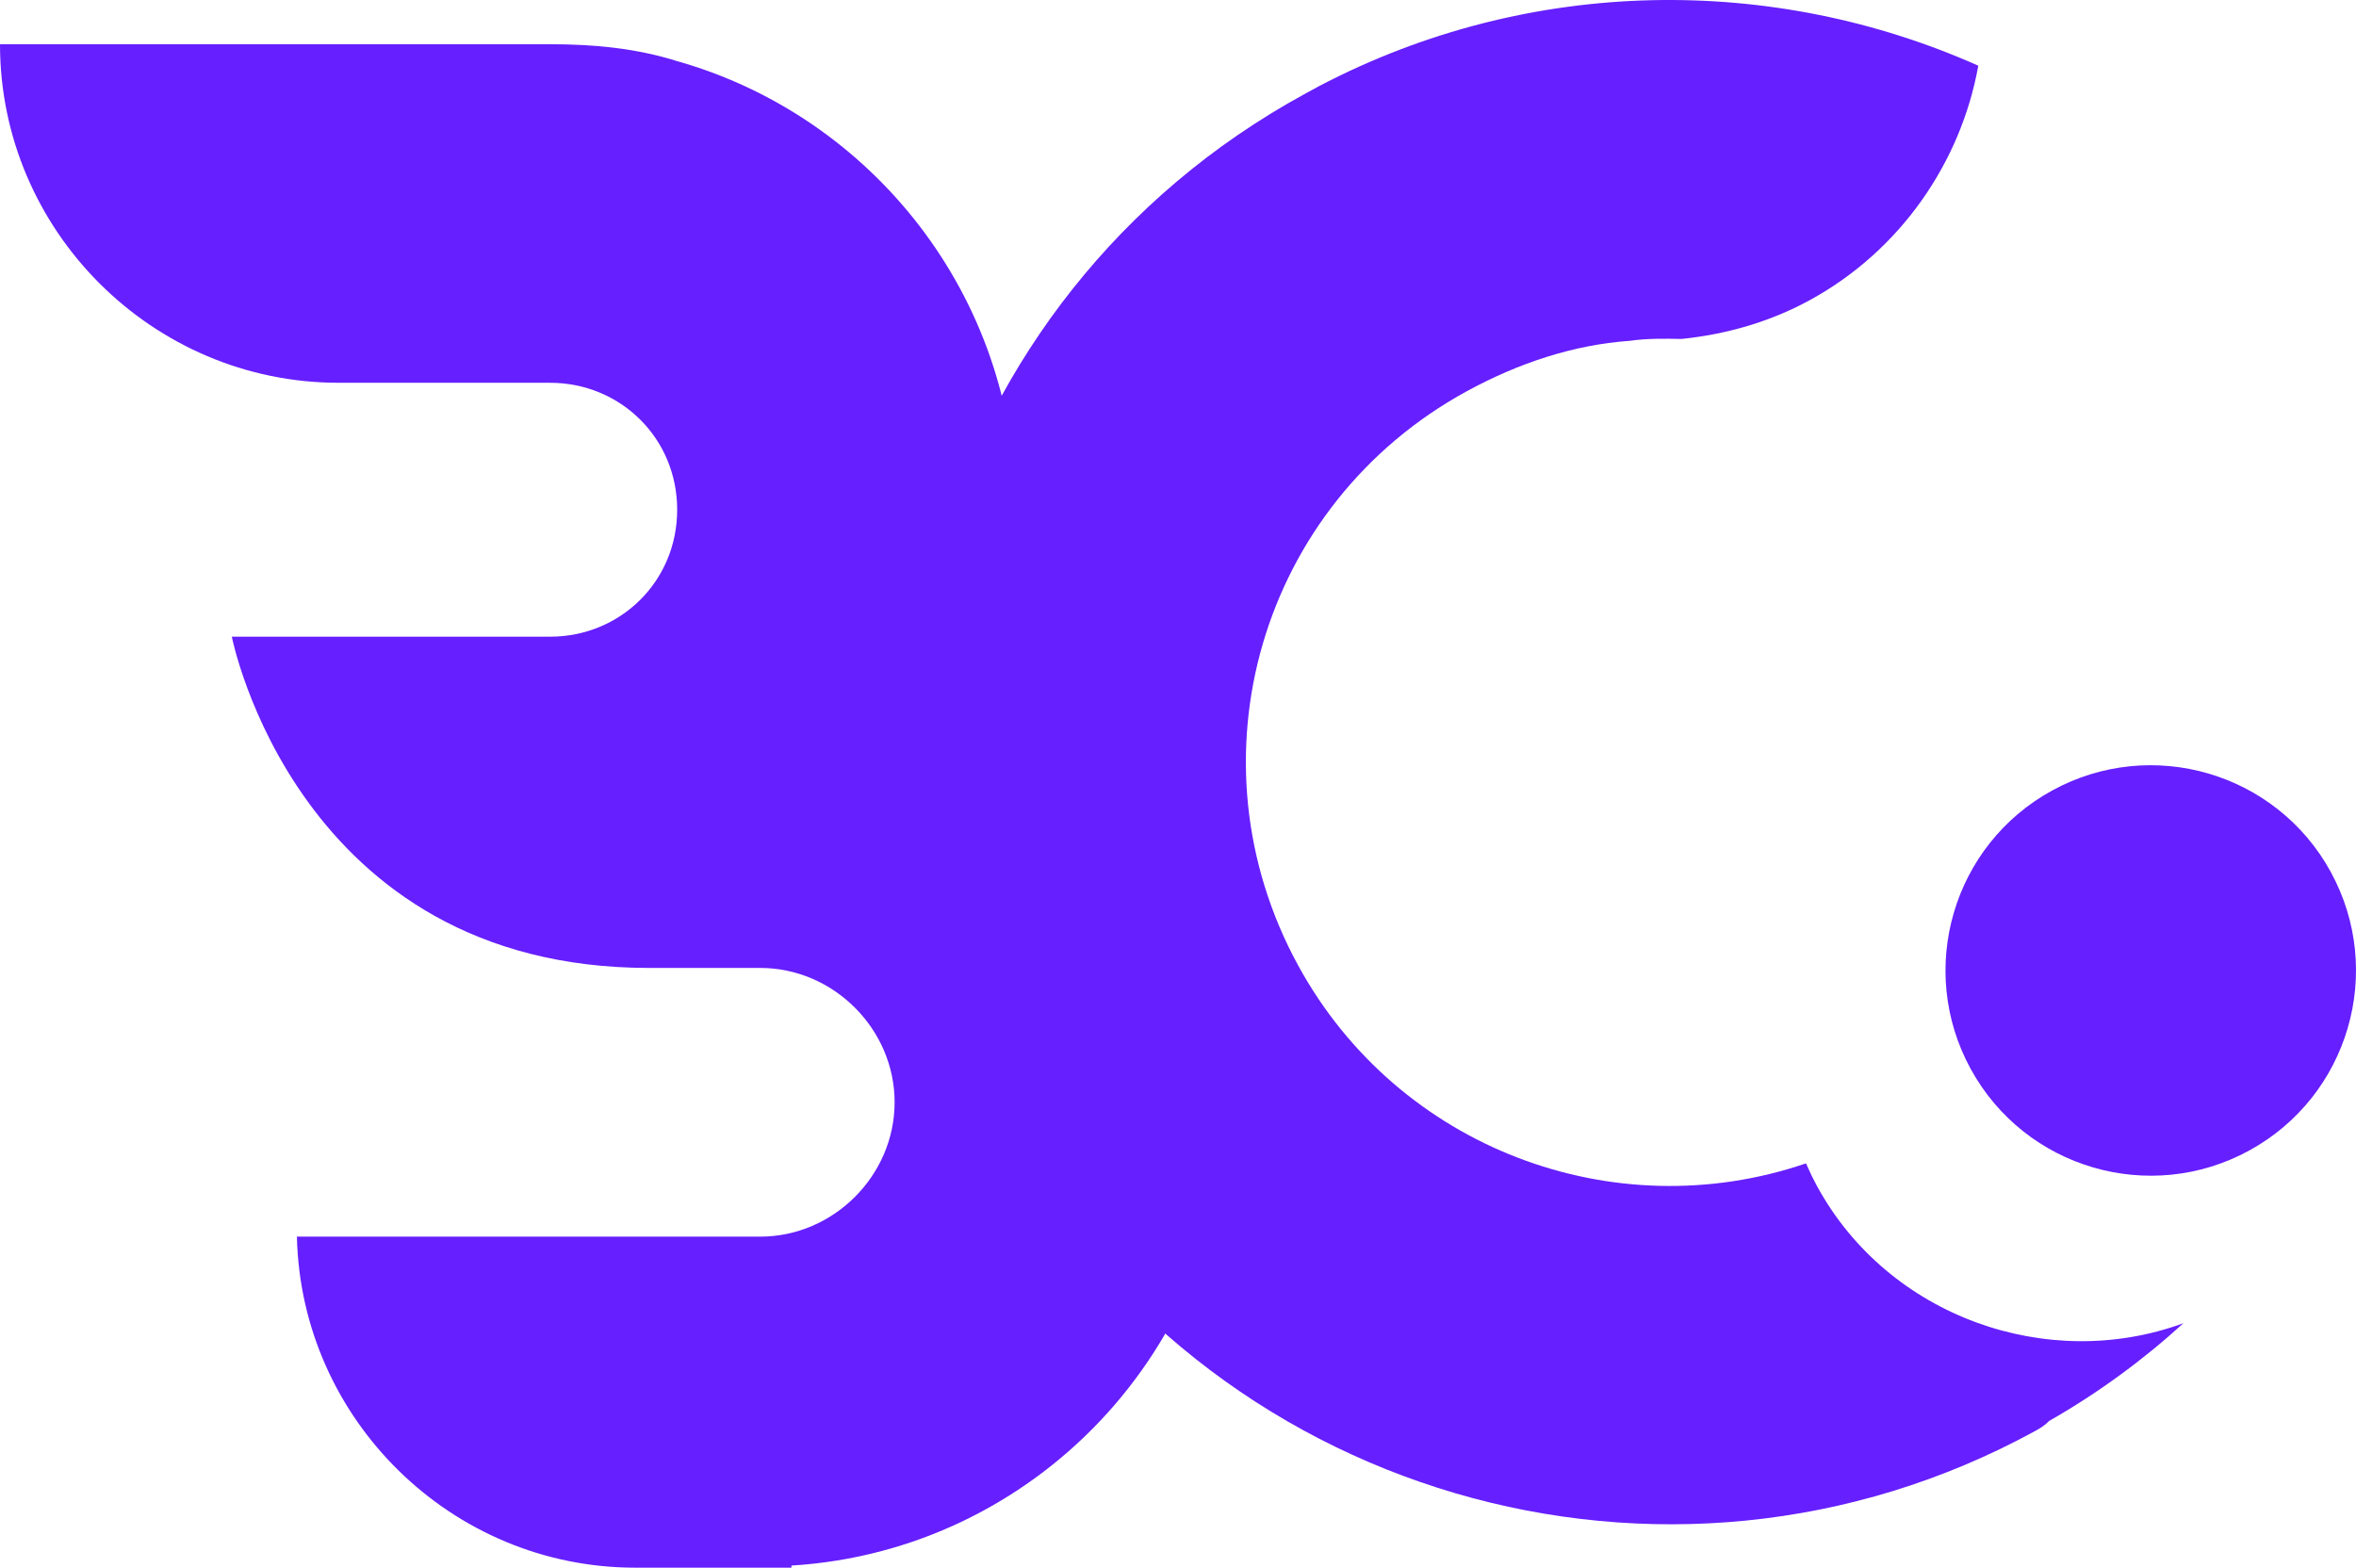
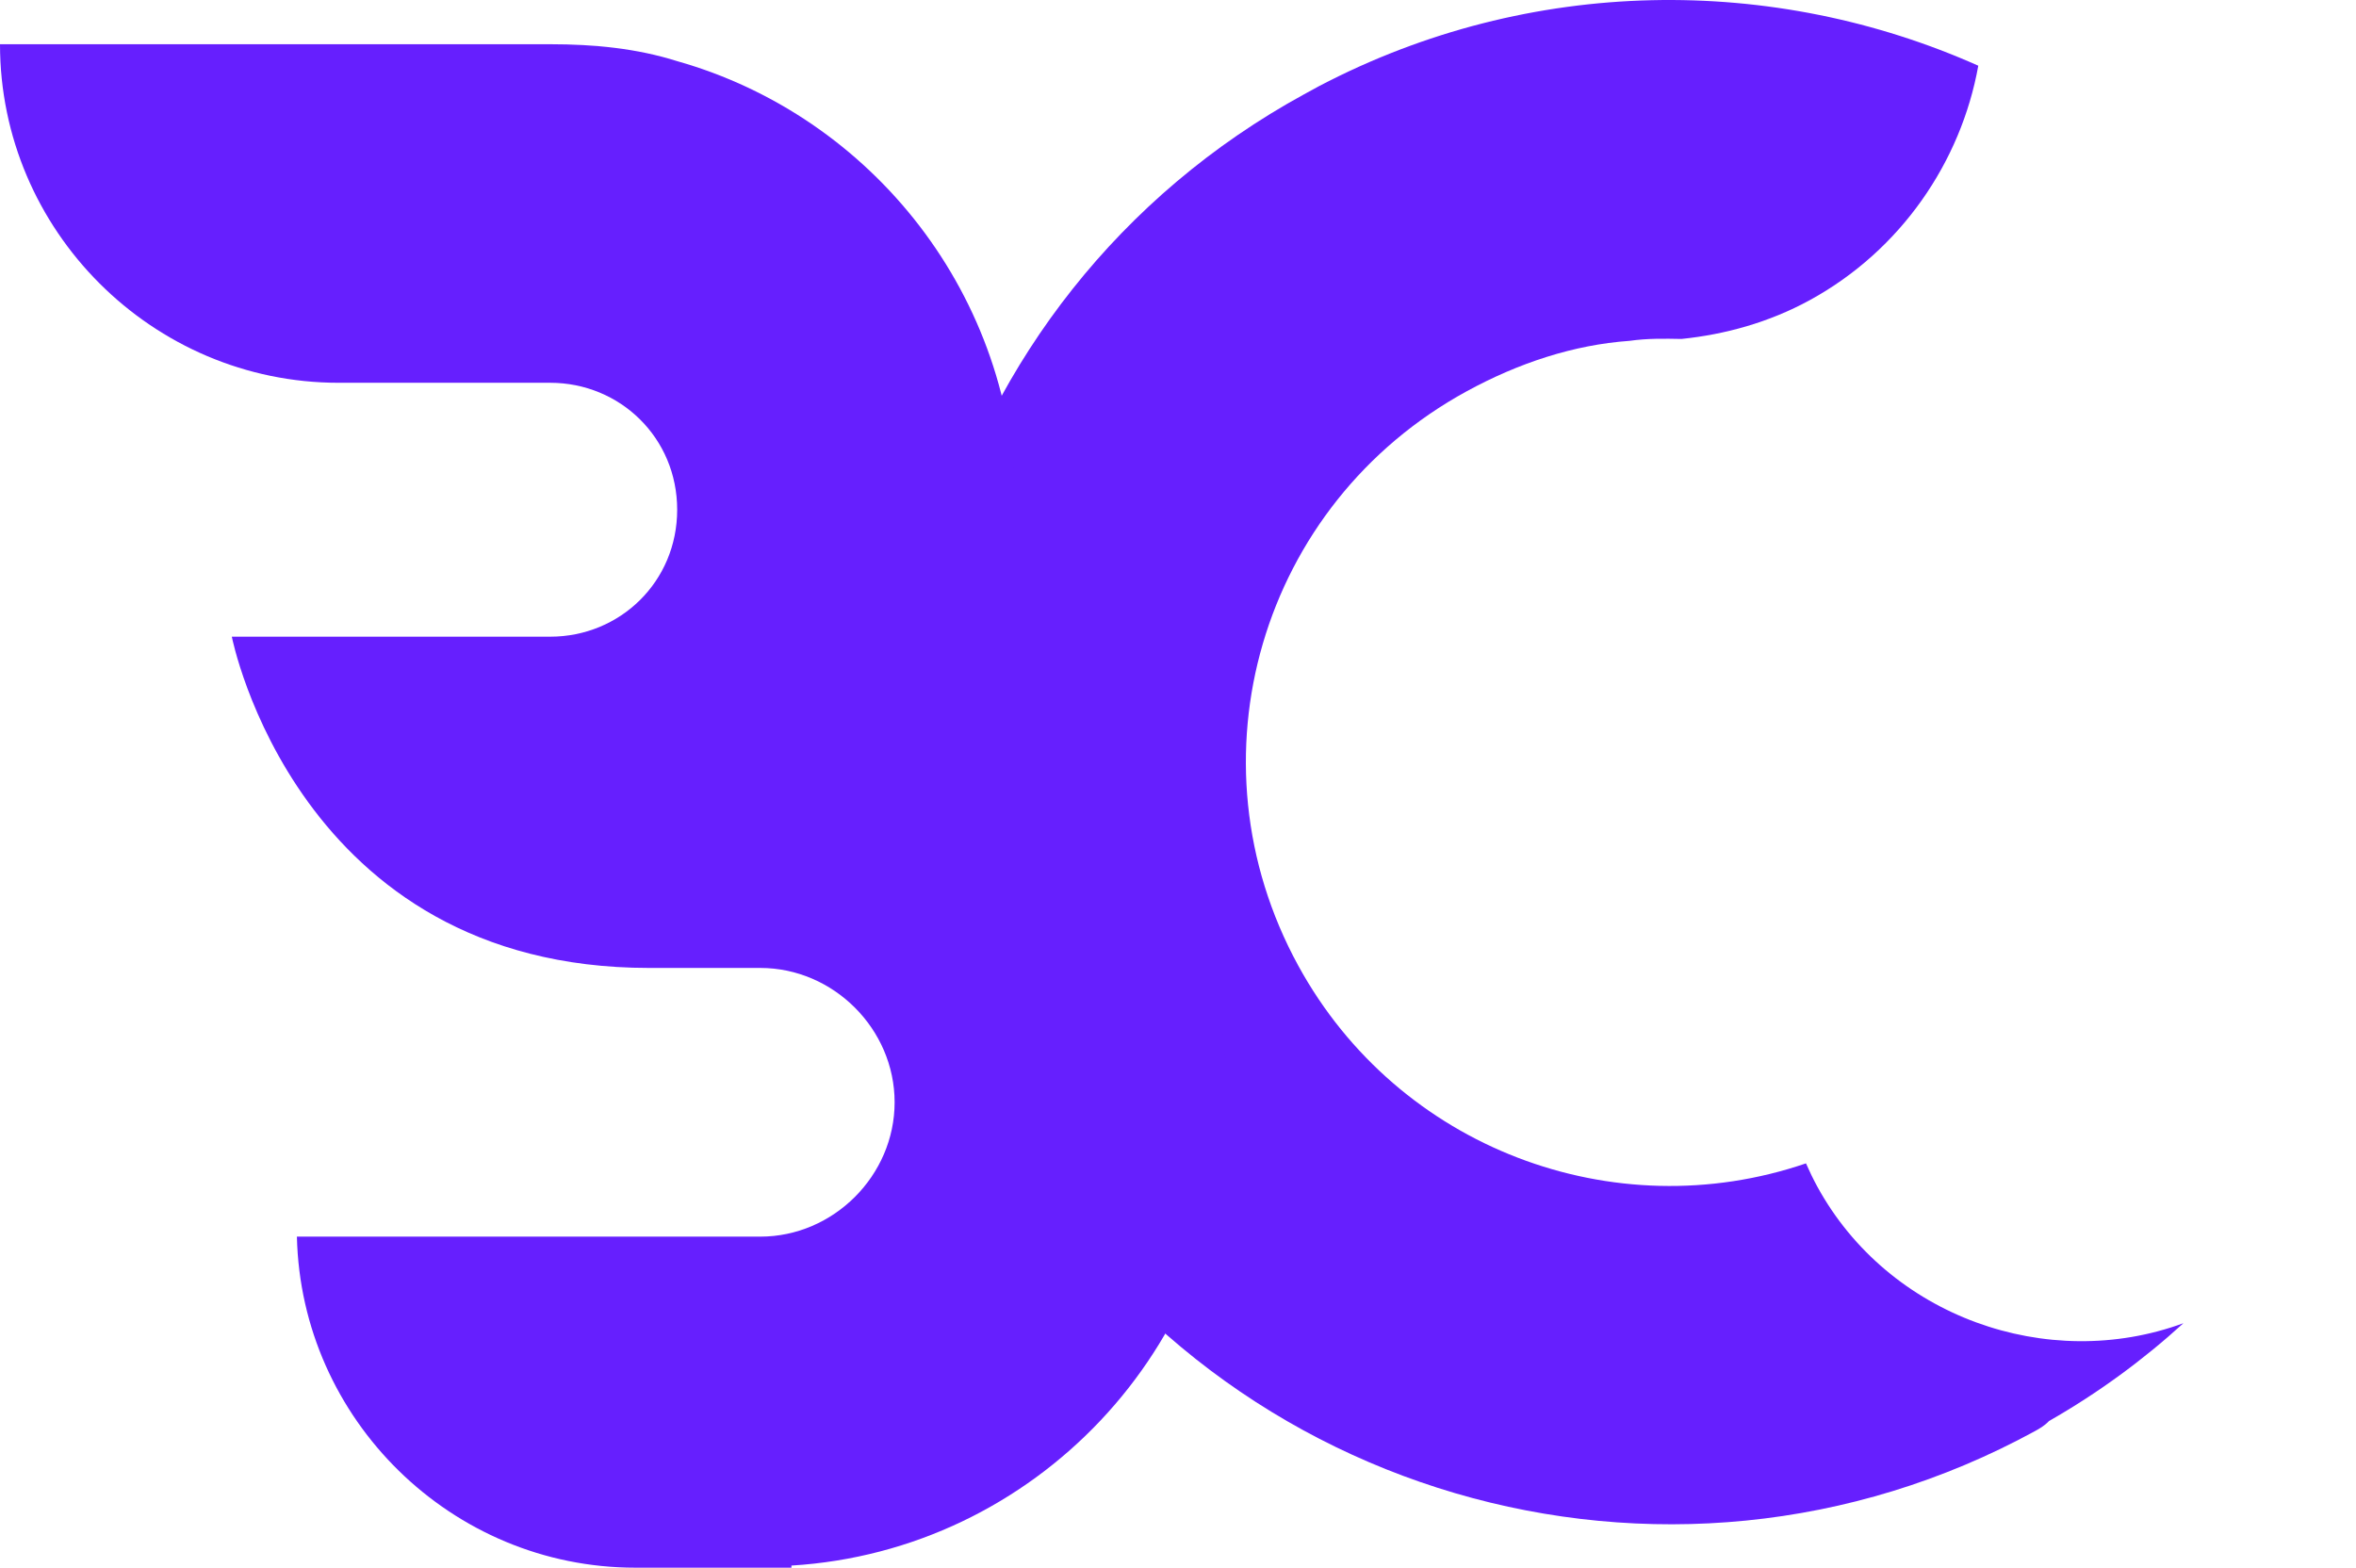
<svg xmlns="http://www.w3.org/2000/svg" id="Layer_2" data-name="Layer 2" viewBox="0 0 1016.33 676.34">
  <defs>
    <style>
      .cls-1 {
        fill: #661ffe;
      }
    </style>
  </defs>
  <g id="Layer_1-2" data-name="Layer 1">
    <g id="LOGO">
      <g id="LOGO-2" data-name="LOGO">
        <path class="cls-1" d="m568.97,37.18l-6.41,3.5c-159.38,87.16-217.81,286.63-130.65,446.02,86.73,158.58,286.63,217.81,446.02,130.66,1.6-.89,4-2.2,5.97-4.3,21.22-12.11,40.56-26.32,57.98-42.2-58.58,21.5-127.26-2.83-157.94-58.95-1.8-3.29-3.4-6.64-4.88-10.01-82.8,28.32-175.9-6.47-219-85.27-48.62-88.9-16.32-199.17,72.58-247.79,22.43-12.26,46.24-20.08,70.29-21.79,7.72-1.1,15.08-.96,22.44-.82,18.72-1.92,37.73-7.11,55.35-16.75,39.25-21.46,65.21-59.59,72.67-101.13-88.05-39.25-193.04-39.06-284.42,8.83Z" />
        <path class="cls-1" d="m422.66,297.5c10.04-23.74,15.52-50.21,15.52-77.59,0-92.2-62.07-169.79-146.06-193.53-17.35-5.48-35.6-7.3-54.77-7.3H0c0,80.33,65.73,146.06,146.06,146.06h91.29c30.12,0,54.77,23.74,54.77,54.77s-24.65,54.77-54.77,54.77H100s27.96,142.91,180,142.91h47.96c31.6,0,57.96,26.37,57.96,57.96s-26.37,57.96-57.96,57.96h-199.88c1.74,78.85,66.73,142.82,145.98,142.82h67.35v-.91c104.98-6.39,188.05-94.03,188.05-199.92,0-77.59-43.82-144.23-106.8-178.01Z" />
-         <path class="cls-1" d="m1005.46,376.21c23.46,42.9,7.7,96.69-35.19,120.15-42.9,23.46-96.7,7.7-120.15-35.19-23.46-42.9-7.71-96.7,35.2-120.16,42.89-23.46,96.69-7.7,120.15,35.2Z" />
      </g>
    </g>
  </g>
</svg>